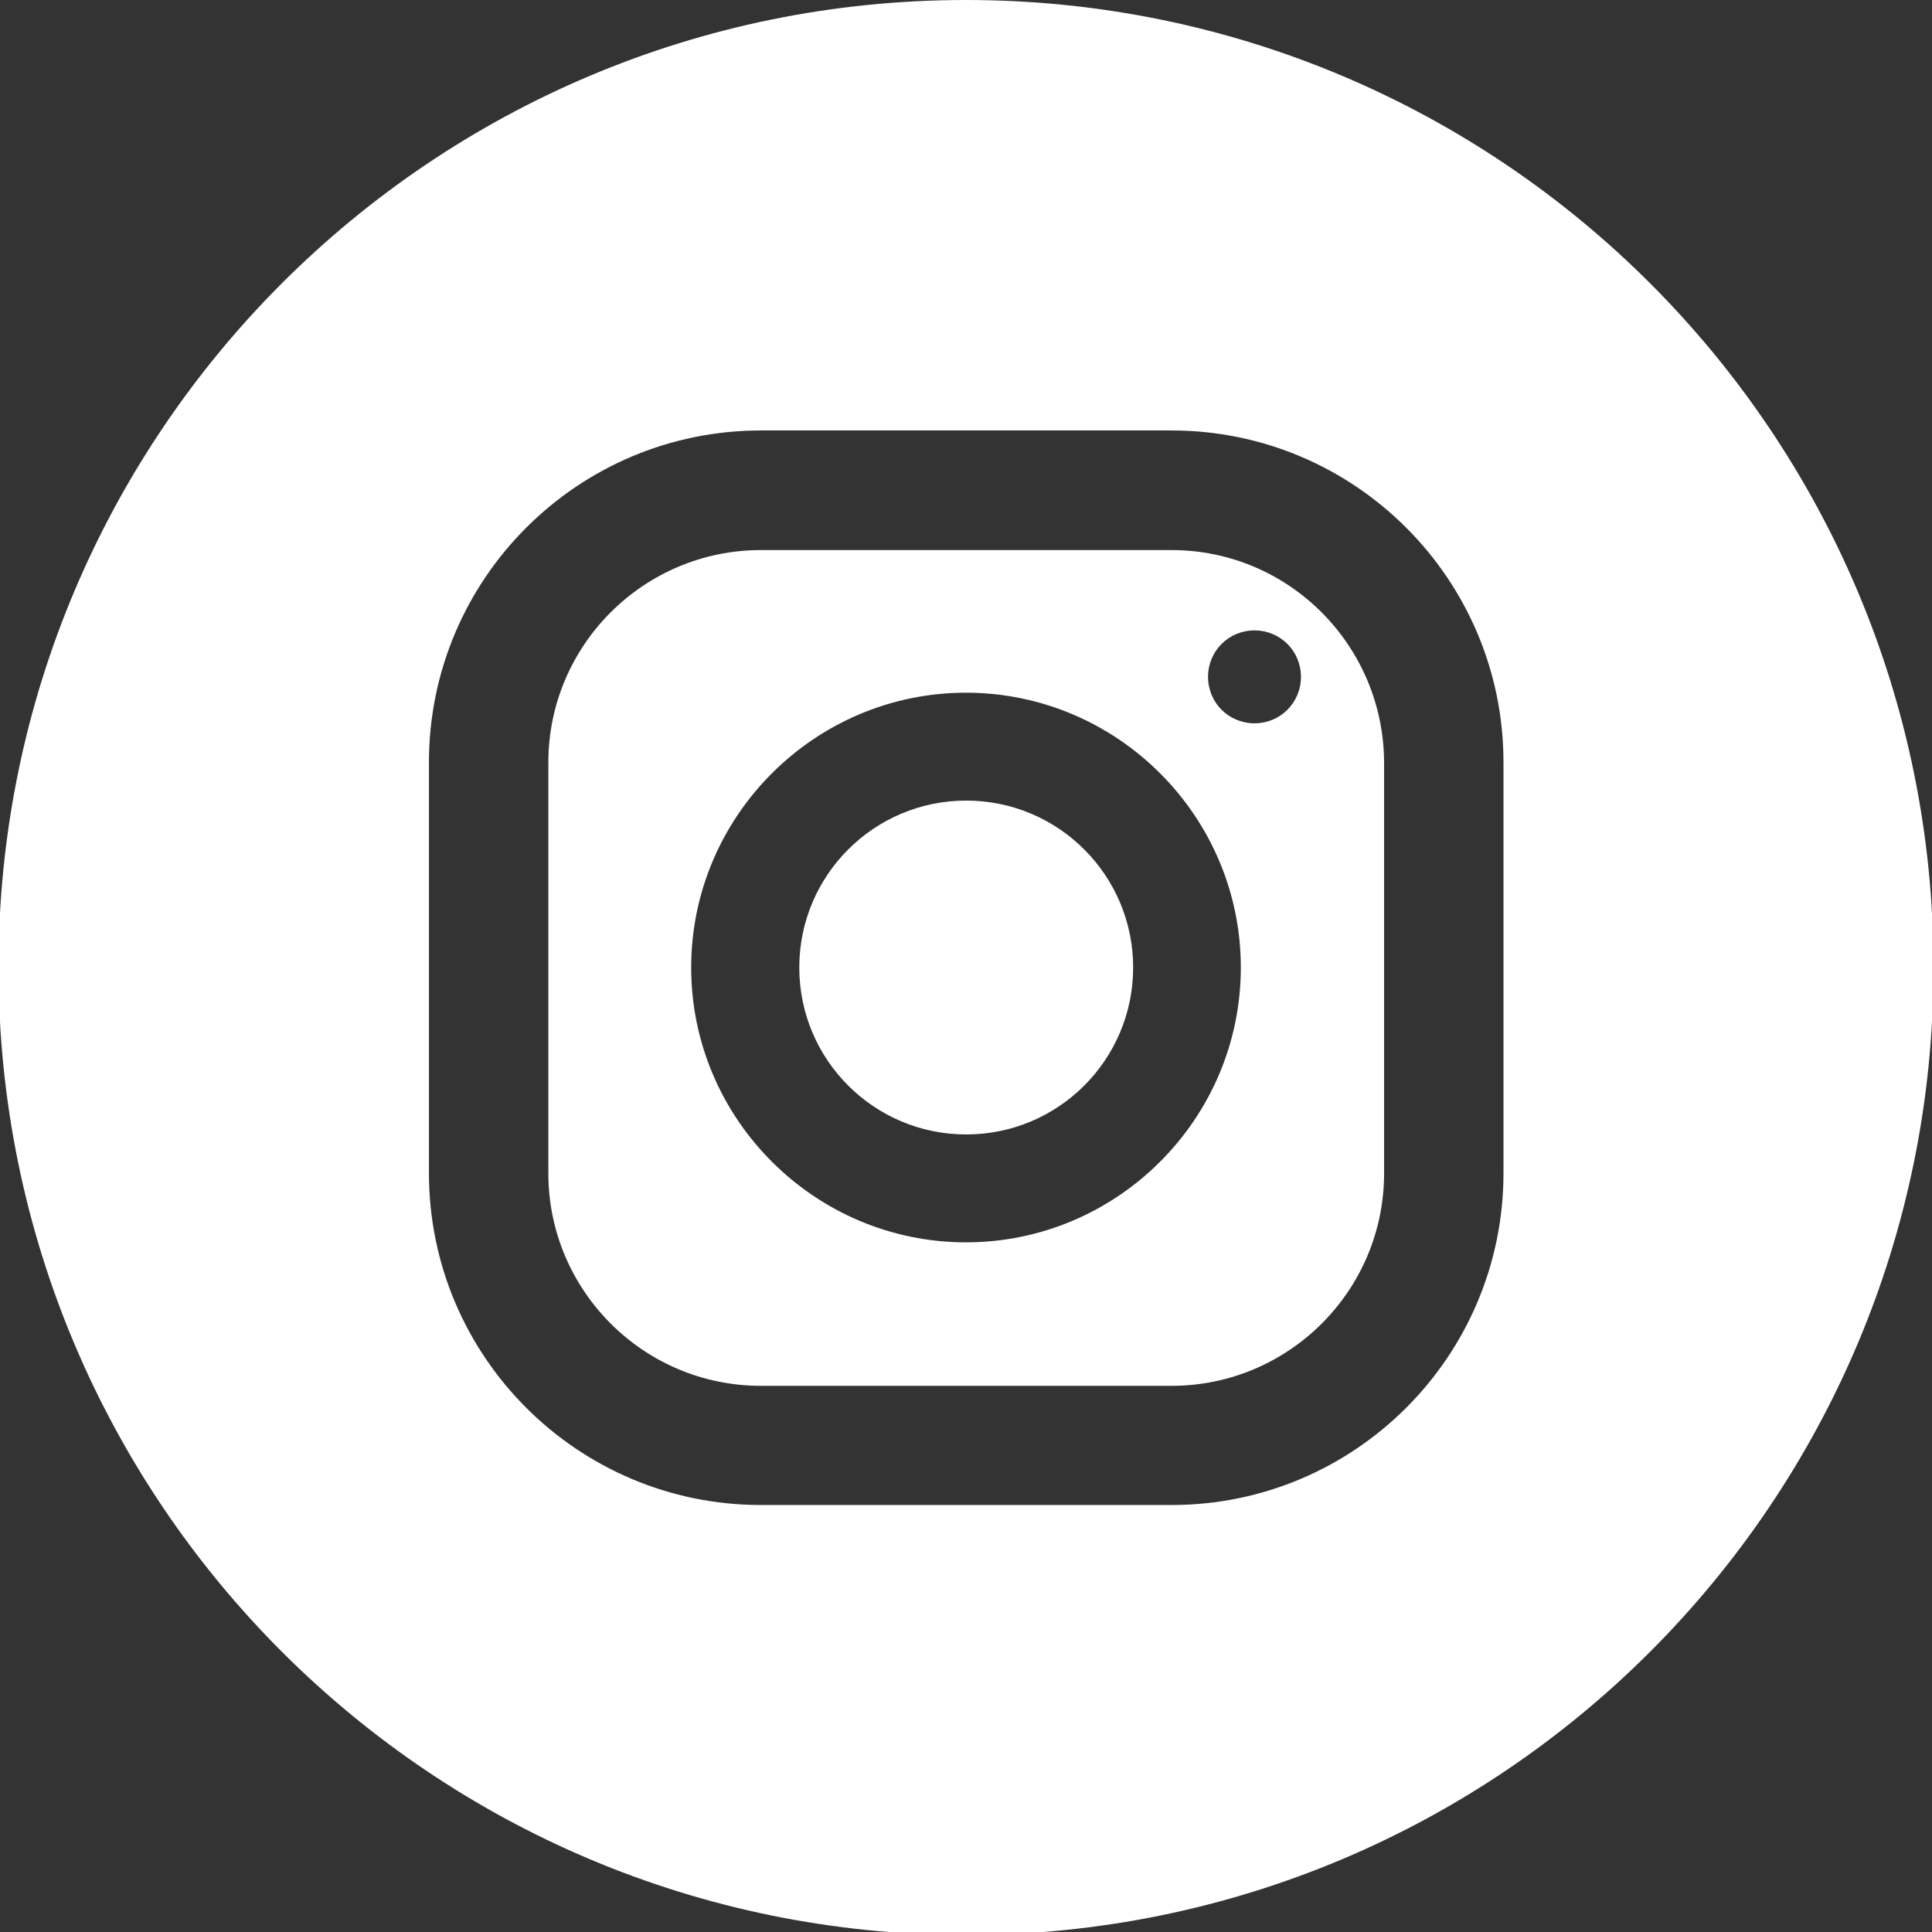
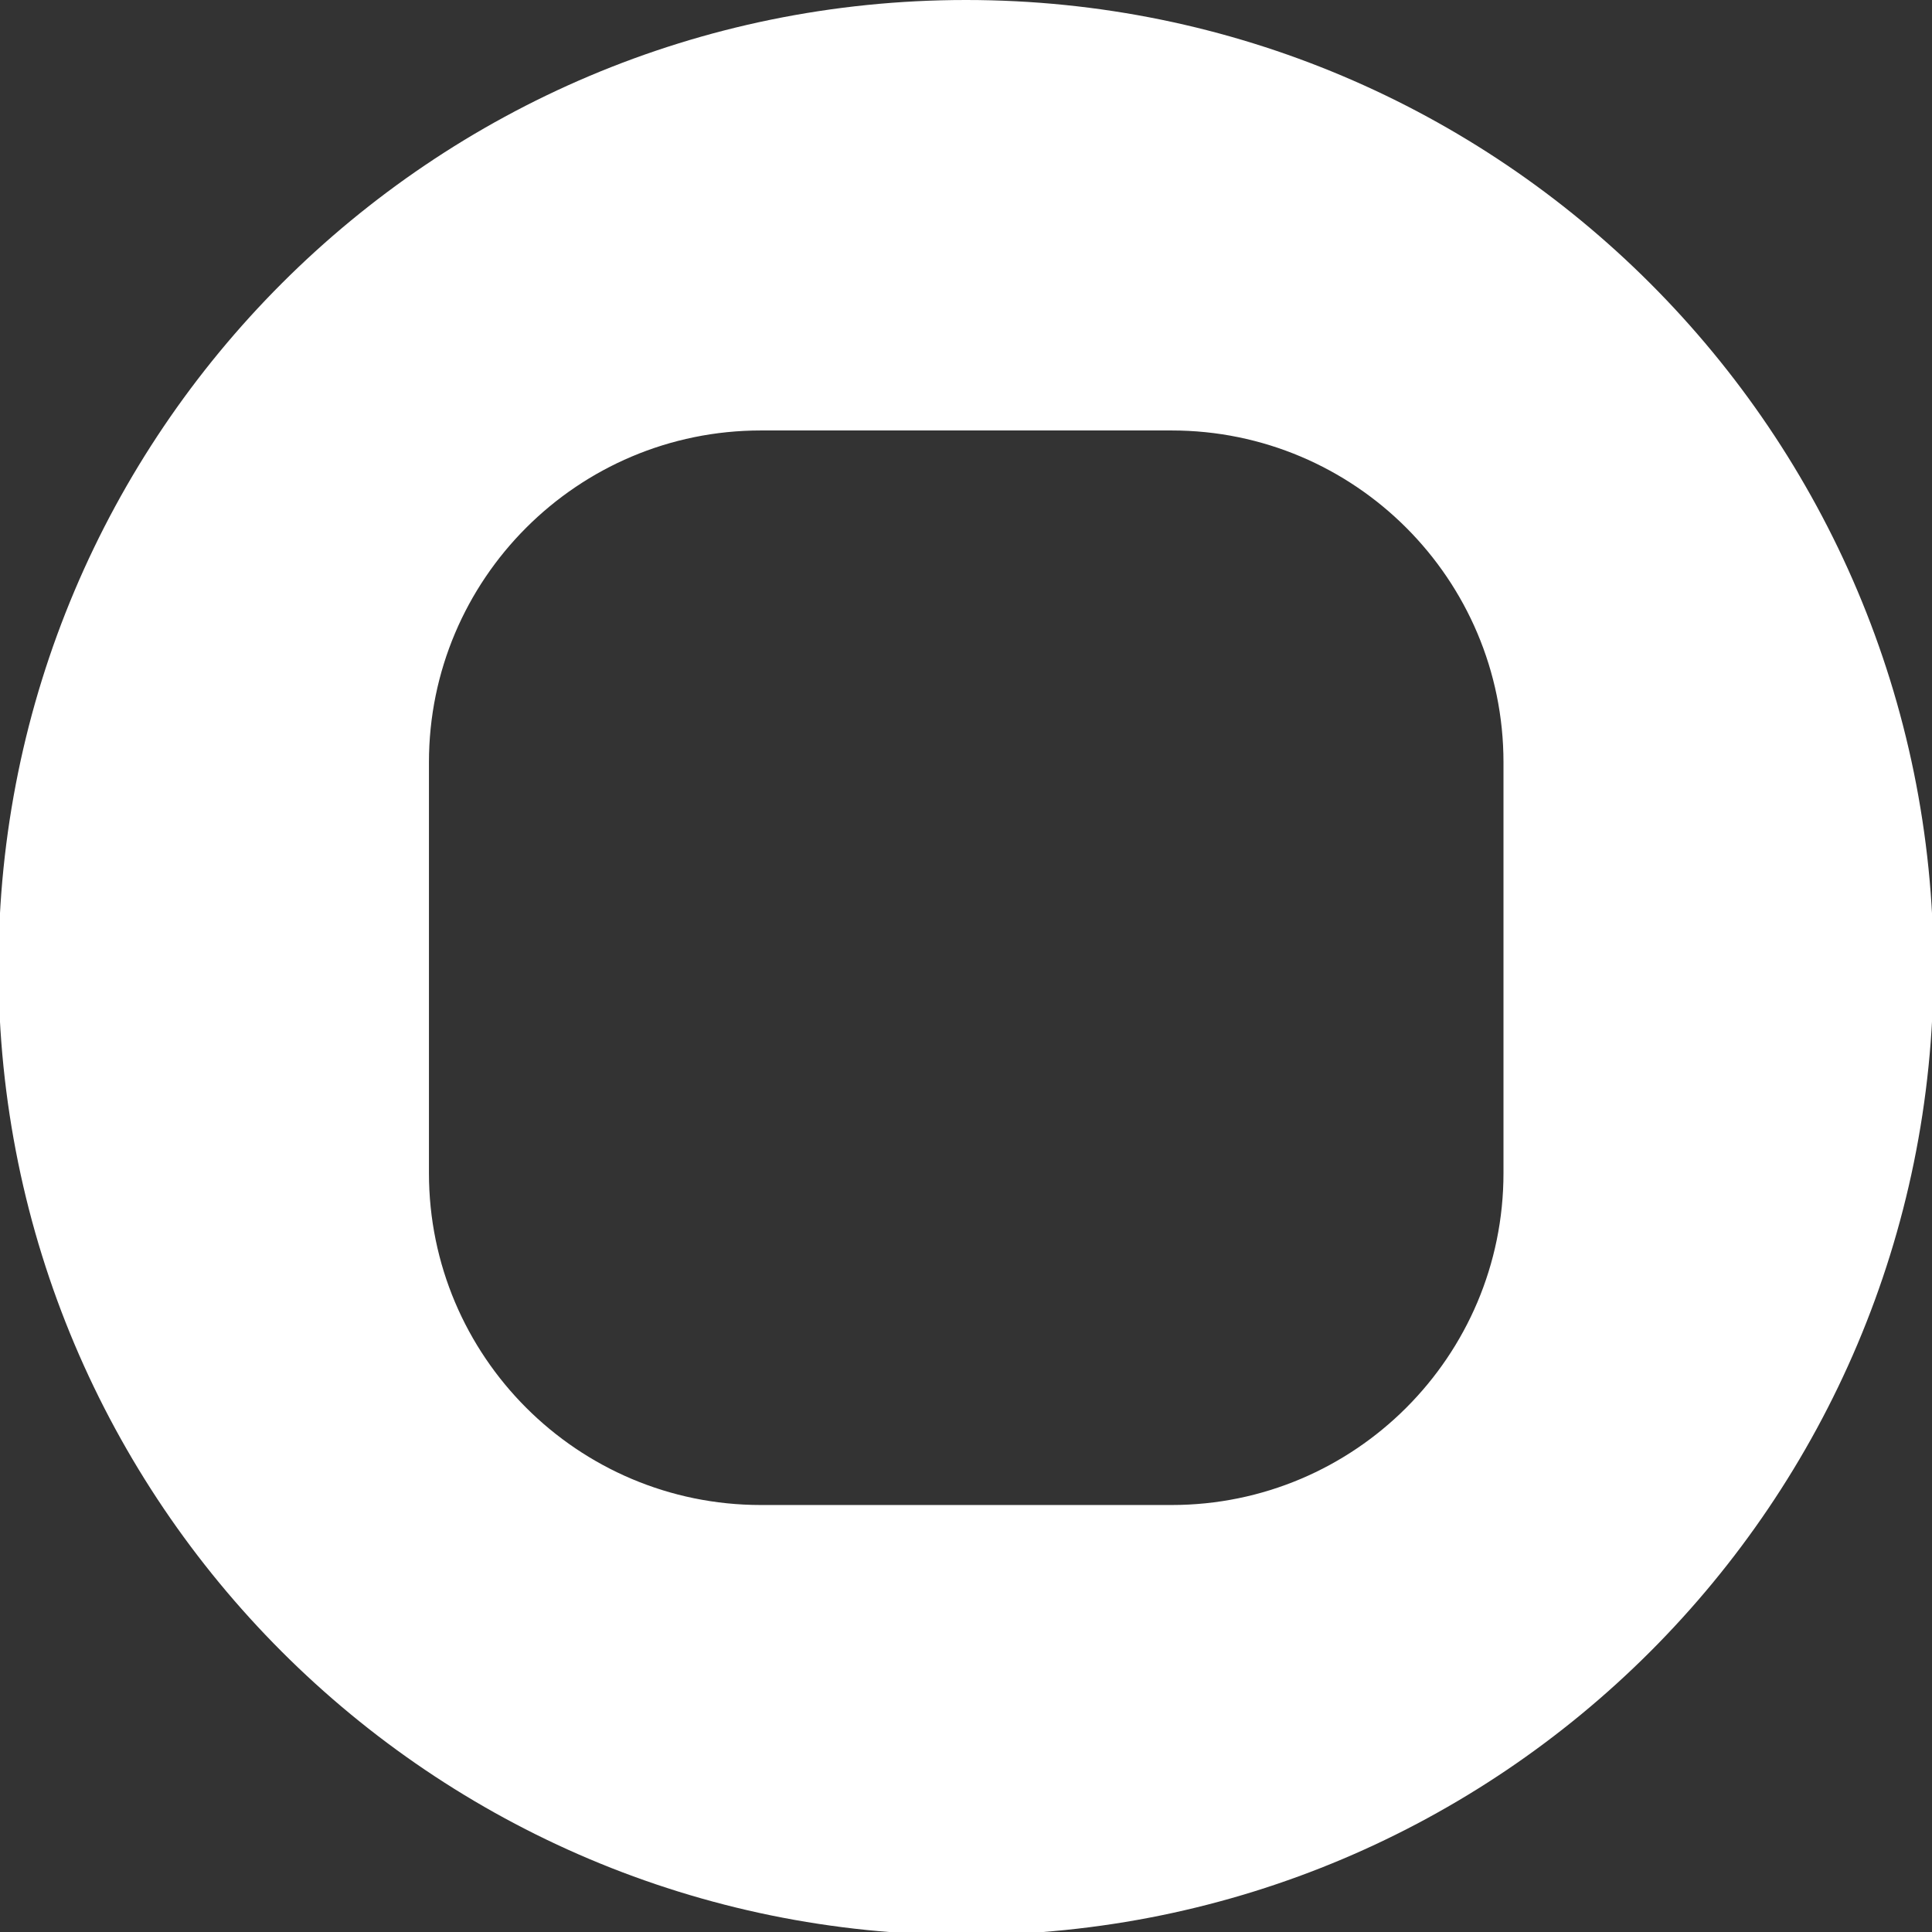
<svg xmlns="http://www.w3.org/2000/svg" id="Layer_2" data-name="Layer 2" viewBox="0 0 89 89">
  <rect x="0" y="0" width="89" height="89" fill="#333333" stroke="none" />
  <defs>
    <style>
      .cls-1 {
        fill: #fff;
      }
    </style>
  </defs>
-   <path class="cls-1" d="M53.97,25.34h-18.92c-5.39,0-9.79,4.38-9.79,9.79v18.92c0,5.39,4.38,9.79,9.79,9.79h18.92c5.39,0,9.79-4.38,9.79-9.79v-18.92c-.02-5.41-4.4-9.79-9.79-9.79ZM44.5,57.23c-6.97,0-12.66-5.69-12.66-12.66s5.69-12.66,12.66-12.66,12.66,5.69,12.66,12.66-5.69,12.66-12.66,12.66h0ZM57.79,33.32c-1.19,0-2.14-.95-2.14-2.14s.95-2.14,2.14-2.14,2.14.95,2.14,2.14-.95,2.14-2.14,2.14Z" />
-   <circle class="cls-1" cx="44.51" cy="44.57" r="7.69" />
  <path class="cls-1" d="M44.5,0C19.88,0-.07,19.95-.07,44.57s19.95,44.57,44.57,44.57,44.57-19.95,44.57-44.57S69.12,0,44.5,0ZM69.26,54.04c0,8.44-6.85,15.29-15.29,15.29h-18.92c-8.44,0-15.29-6.85-15.29-15.29v-18.92c0-8.44,6.85-15.29,15.29-15.29h18.92c8.44,0,15.29,6.85,15.29,15.29v18.92Z" />
</svg>